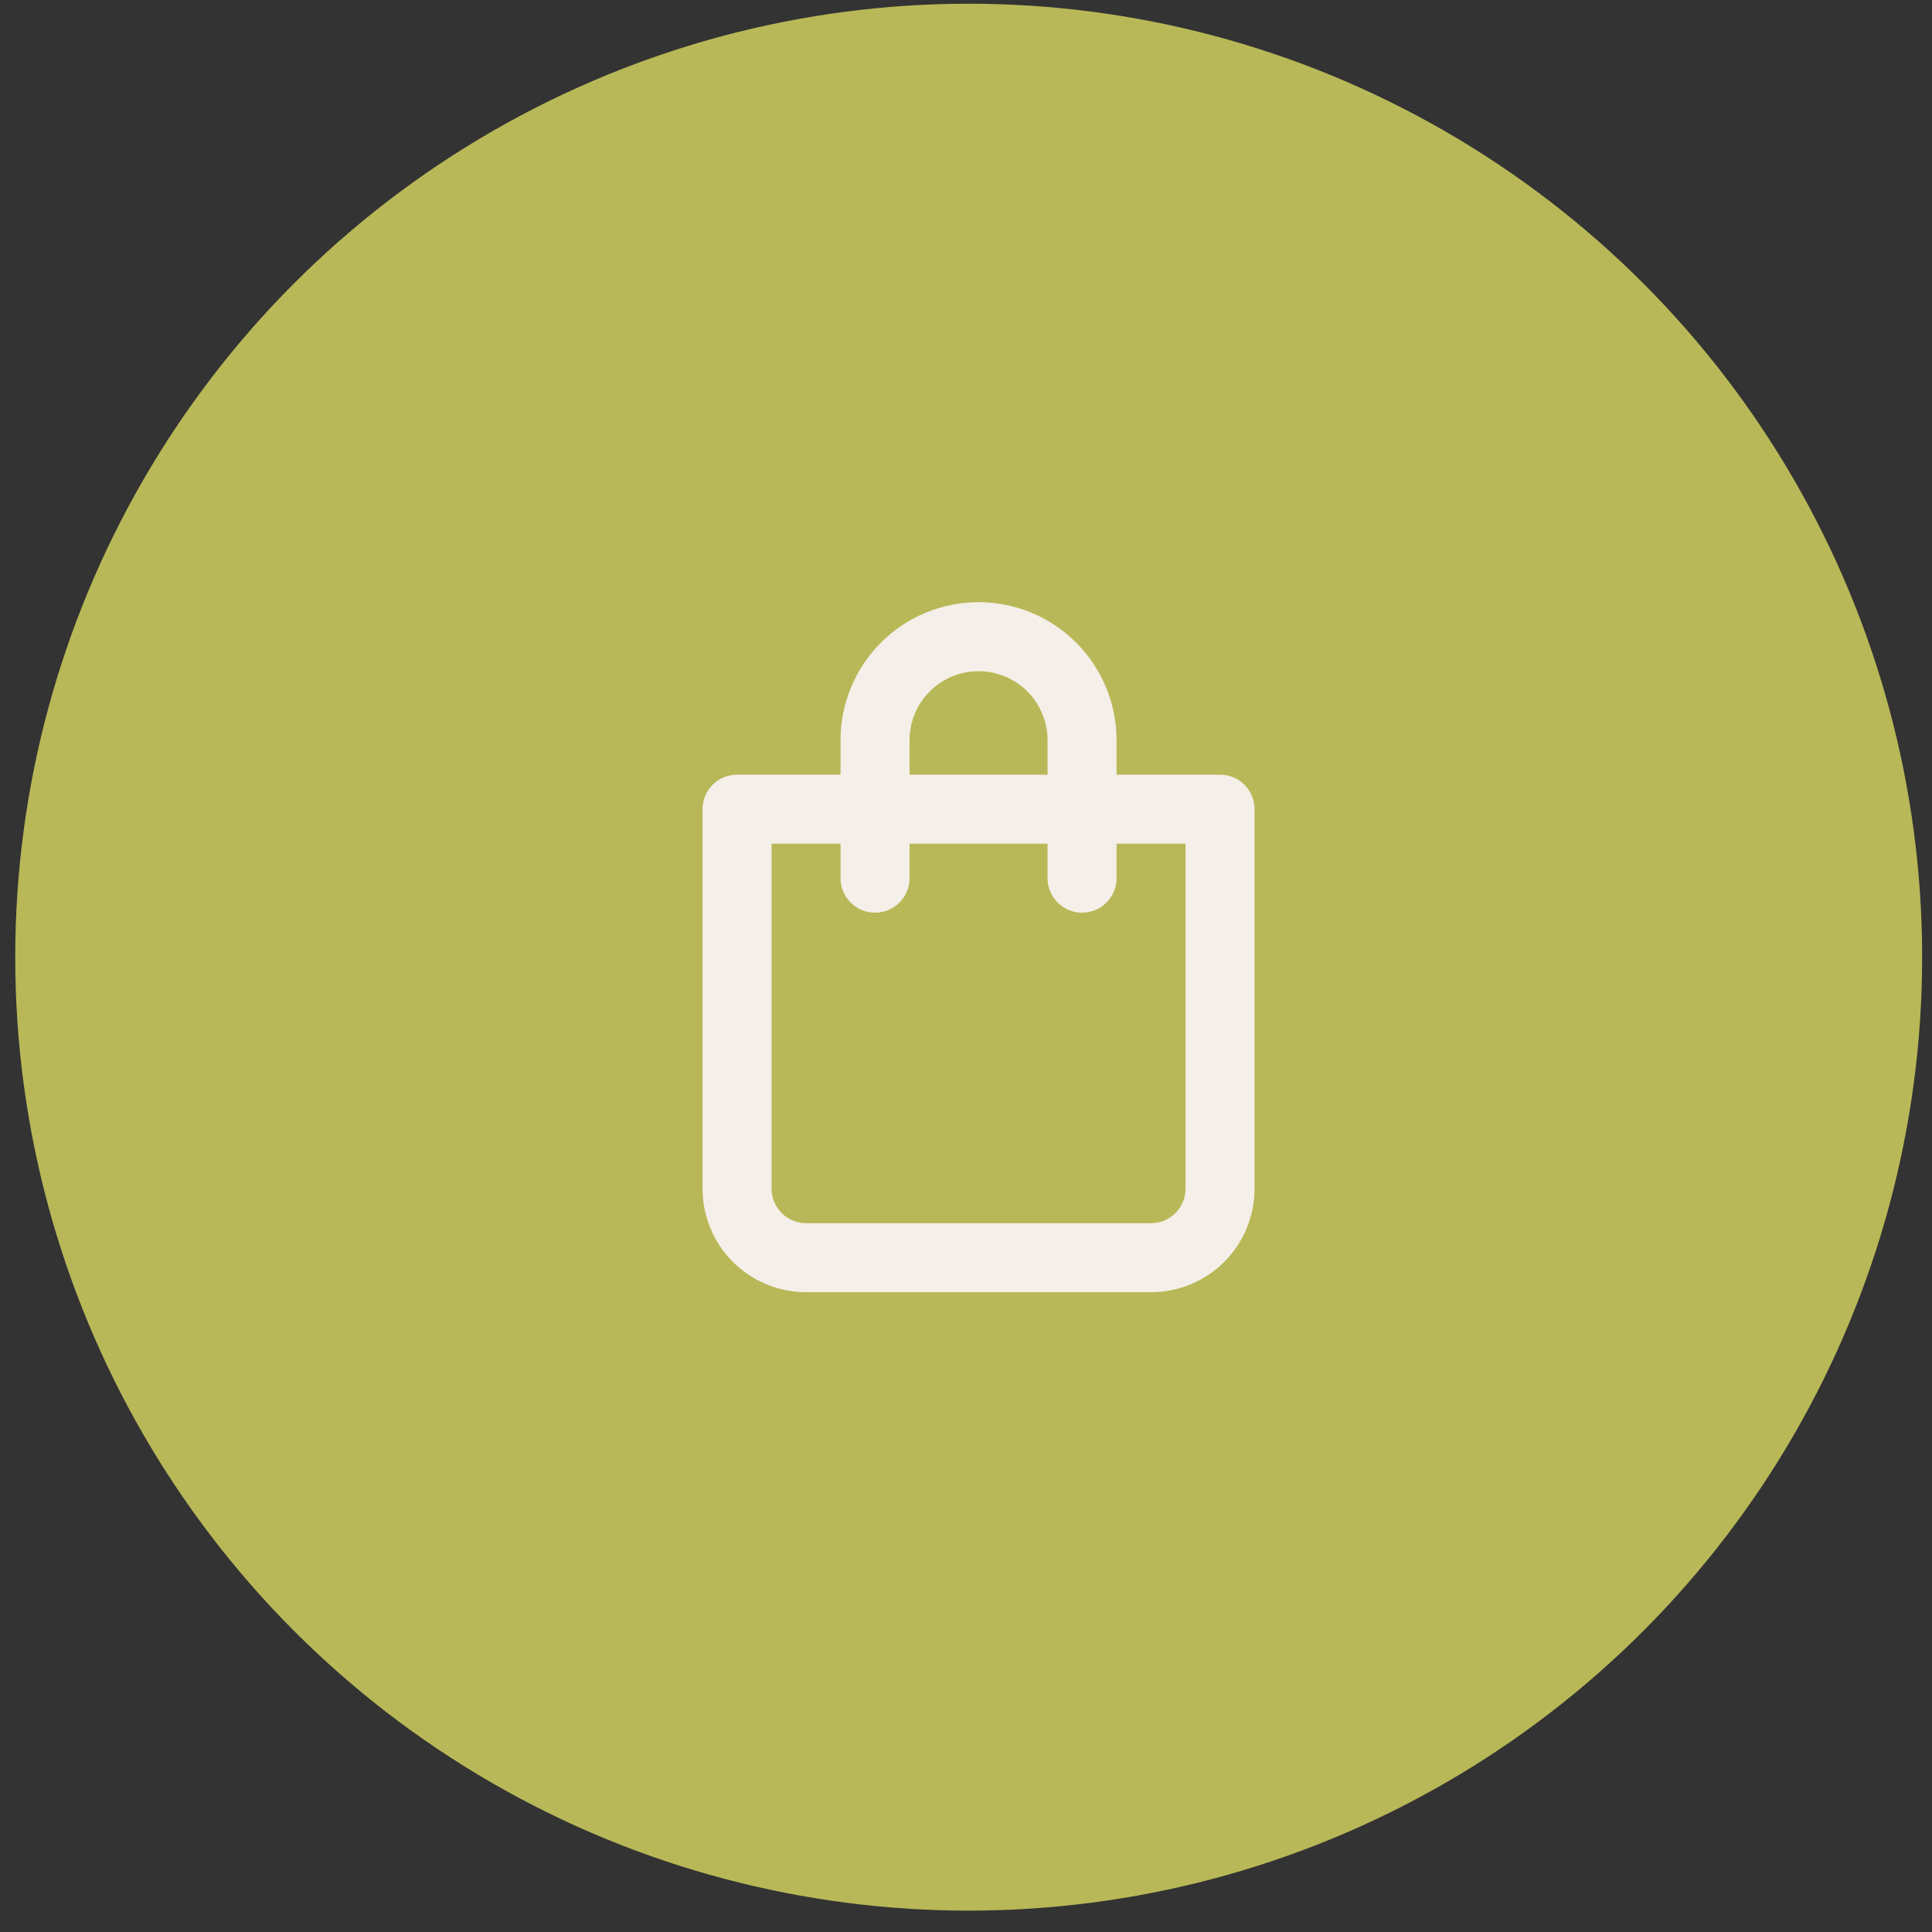
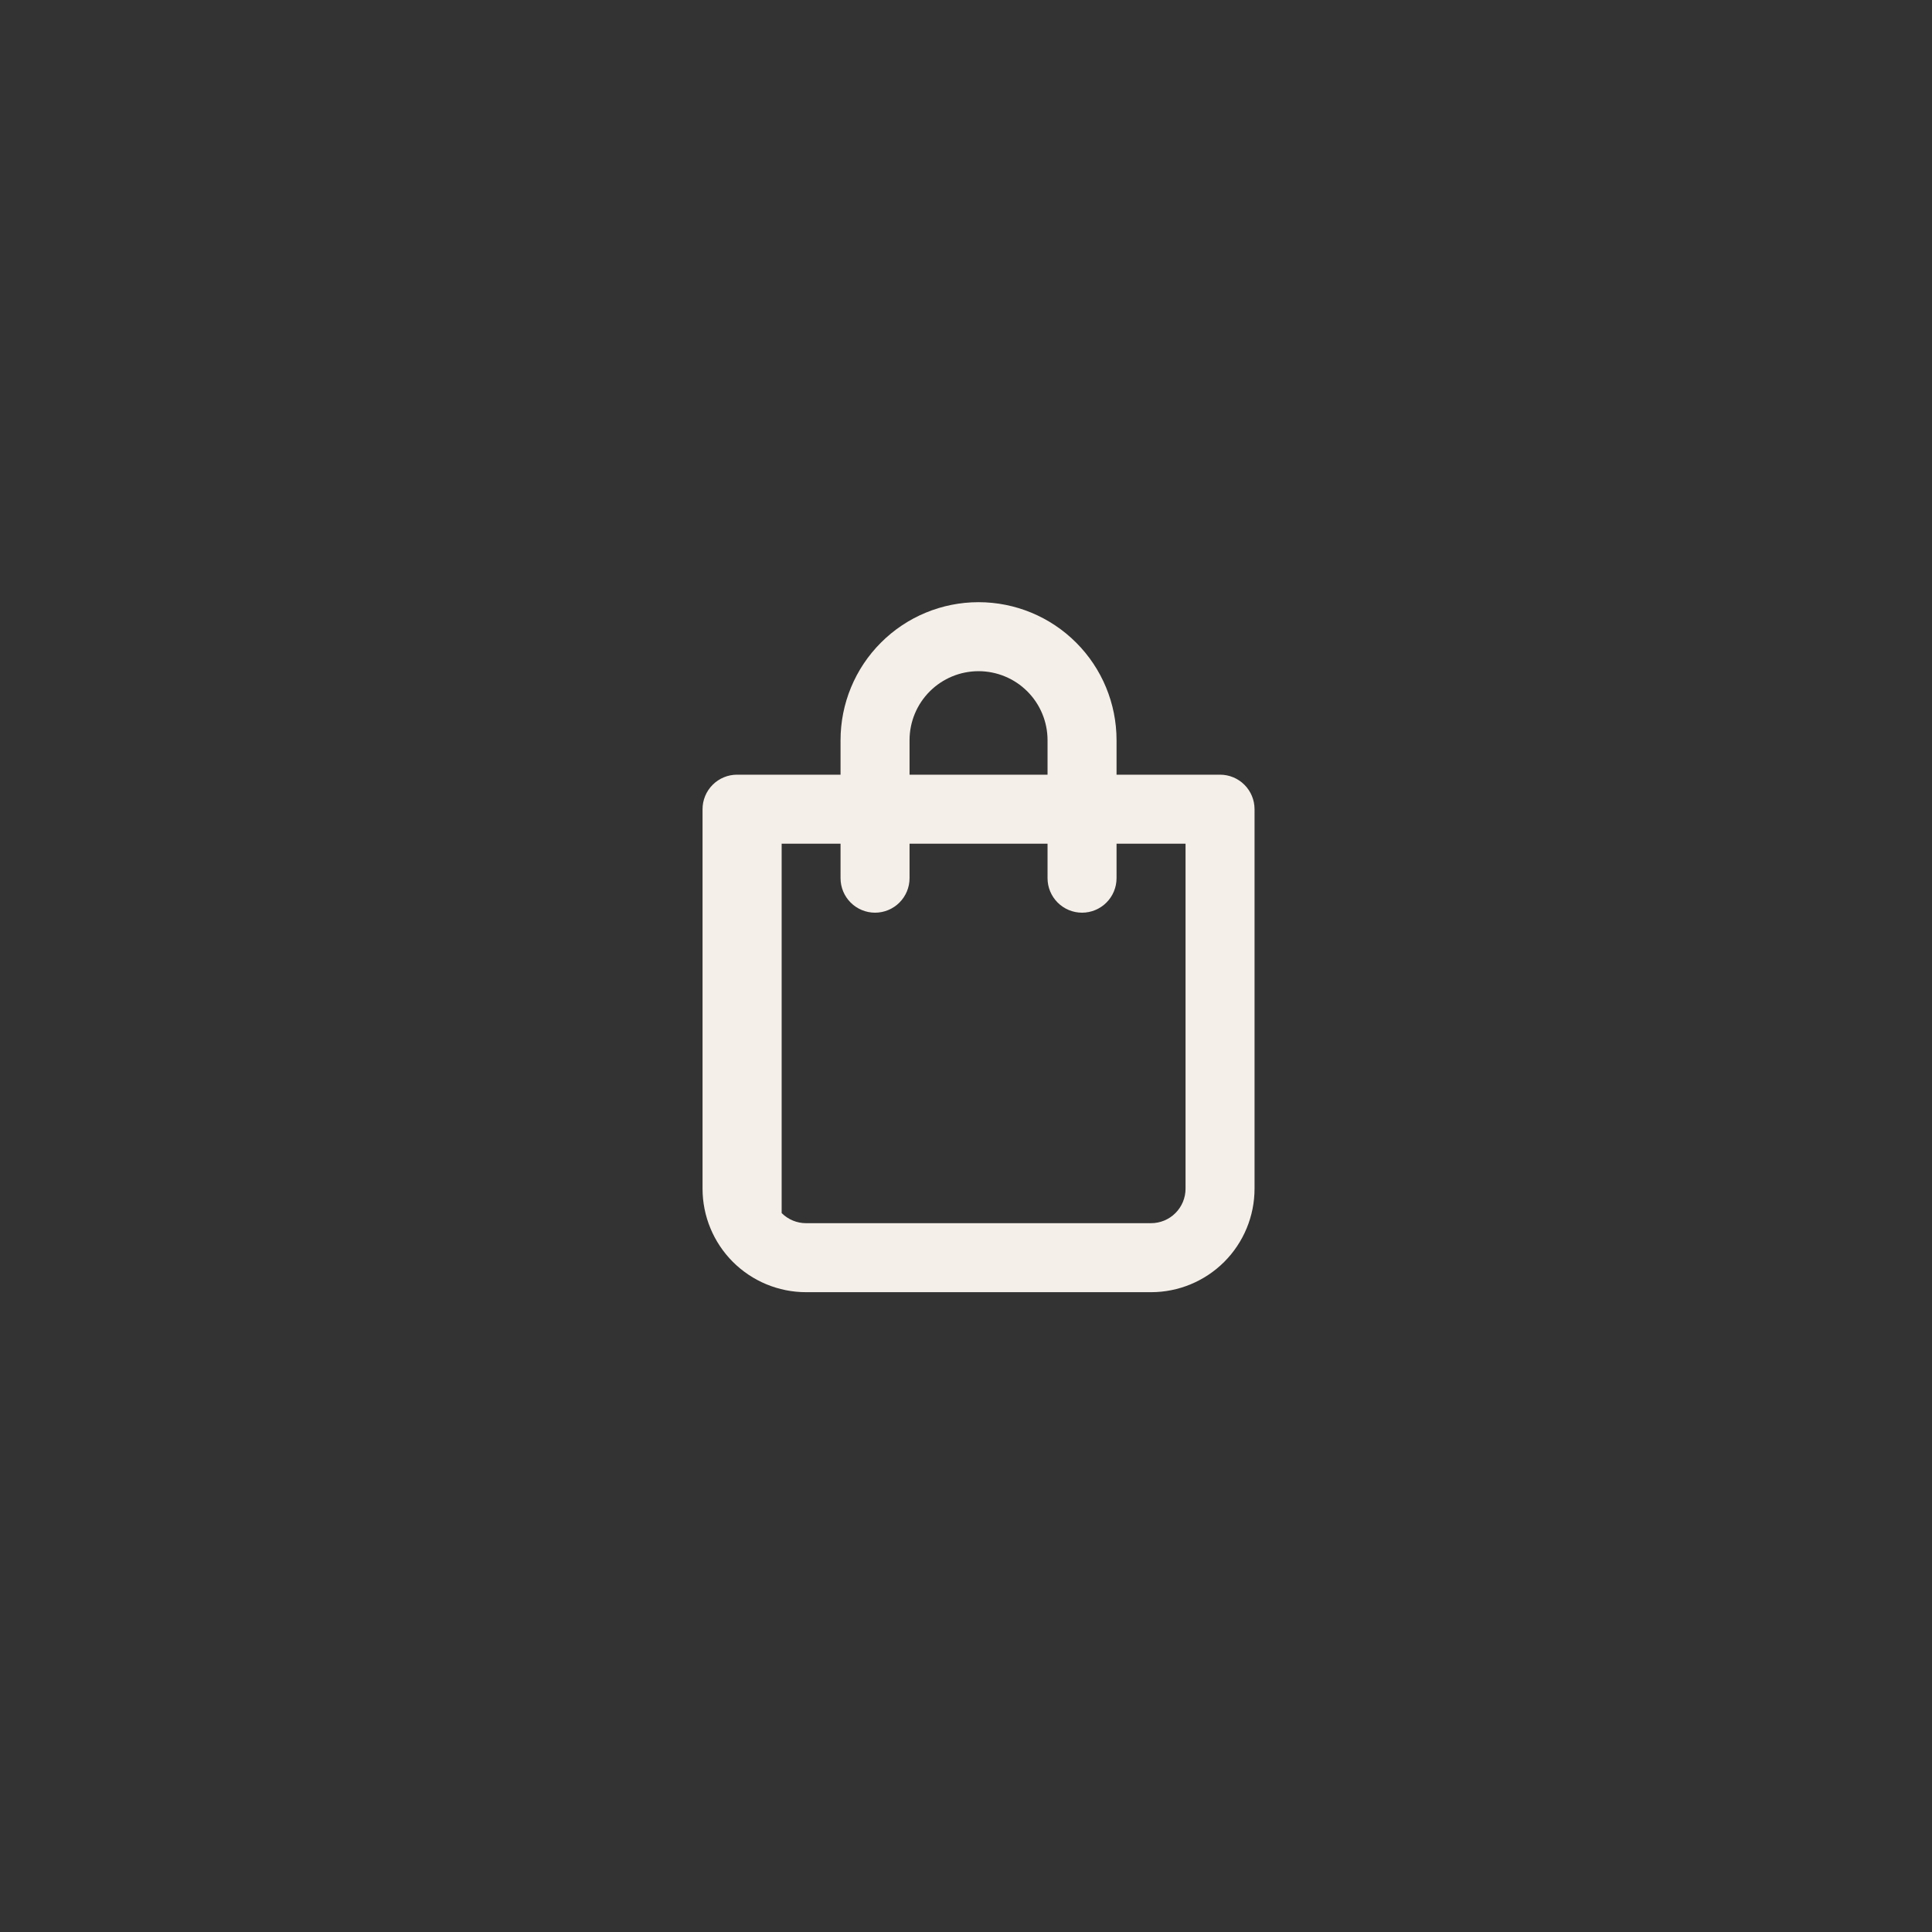
<svg xmlns="http://www.w3.org/2000/svg" width="77" height="77" viewBox="0 0 77 77" fill="none">
  <rect x="0" y="0" width="77" height="77" fill="#333333" stroke="none" />
-   <circle cx="38.607" cy="38.148" r="38" fill="#B8B858" />
-   <path d="M48.625 30.875H44.5V29.5C44.5 28.041 43.921 26.642 42.889 25.611C41.858 24.579 40.459 24 39 24C37.541 24 36.142 24.579 35.111 25.611C34.079 26.642 33.5 28.041 33.5 29.5V30.875H29.375C29.01 30.875 28.661 31.02 28.403 31.278C28.145 31.536 28 31.885 28 32.25V47.375C28 48.469 28.435 49.518 29.208 50.292C29.982 51.065 31.031 51.5 32.125 51.5H45.875C46.969 51.5 48.018 51.065 48.792 50.292C49.565 49.518 50 48.469 50 47.375V32.25C50 31.885 49.855 31.536 49.597 31.278C49.34 31.02 48.99 30.875 48.625 30.875ZM36.25 29.5C36.25 28.771 36.54 28.071 37.056 27.555C37.571 27.04 38.271 26.75 39 26.75C39.729 26.75 40.429 27.04 40.944 27.555C41.46 28.071 41.75 28.771 41.75 29.5V30.875H36.25V29.5ZM47.25 47.375C47.25 47.74 47.105 48.09 46.847 48.347C46.59 48.605 46.24 48.75 45.875 48.75H32.125C31.76 48.75 31.411 48.605 31.153 48.347C30.895 48.09 30.75 47.74 30.75 47.375V33.625H33.5V35C33.5 35.365 33.645 35.714 33.903 35.972C34.161 36.23 34.51 36.375 34.875 36.375C35.24 36.375 35.589 36.23 35.847 35.972C36.105 35.714 36.25 35.365 36.25 35V33.625H41.75V35C41.75 35.365 41.895 35.714 42.153 35.972C42.411 36.23 42.76 36.375 43.125 36.375C43.49 36.375 43.839 36.23 44.097 35.972C44.355 35.714 44.5 35.365 44.5 35V33.625H47.25V47.375Z" fill="#F5EFE9" />
+   <path d="M48.625 30.875H44.5V29.5C44.5 28.041 43.921 26.642 42.889 25.611C41.858 24.579 40.459 24 39 24C37.541 24 36.142 24.579 35.111 25.611C34.079 26.642 33.5 28.041 33.5 29.5V30.875H29.375C29.01 30.875 28.661 31.02 28.403 31.278C28.145 31.536 28 31.885 28 32.25V47.375C28 48.469 28.435 49.518 29.208 50.292C29.982 51.065 31.031 51.5 32.125 51.5H45.875C46.969 51.5 48.018 51.065 48.792 50.292C49.565 49.518 50 48.469 50 47.375V32.25C50 31.885 49.855 31.536 49.597 31.278C49.34 31.02 48.99 30.875 48.625 30.875ZM36.25 29.5C36.25 28.771 36.54 28.071 37.056 27.555C37.571 27.04 38.271 26.75 39 26.75C39.729 26.75 40.429 27.04 40.944 27.555C41.46 28.071 41.75 28.771 41.75 29.5V30.875H36.25V29.5ZM47.25 47.375C47.25 47.74 47.105 48.09 46.847 48.347C46.59 48.605 46.24 48.75 45.875 48.75H32.125C31.76 48.75 31.411 48.605 31.153 48.347V33.625H33.5V35C33.5 35.365 33.645 35.714 33.903 35.972C34.161 36.23 34.51 36.375 34.875 36.375C35.24 36.375 35.589 36.23 35.847 35.972C36.105 35.714 36.25 35.365 36.25 35V33.625H41.75V35C41.75 35.365 41.895 35.714 42.153 35.972C42.411 36.23 42.76 36.375 43.125 36.375C43.49 36.375 43.839 36.23 44.097 35.972C44.355 35.714 44.5 35.365 44.5 35V33.625H47.25V47.375Z" fill="#F5EFE9" />
</svg>